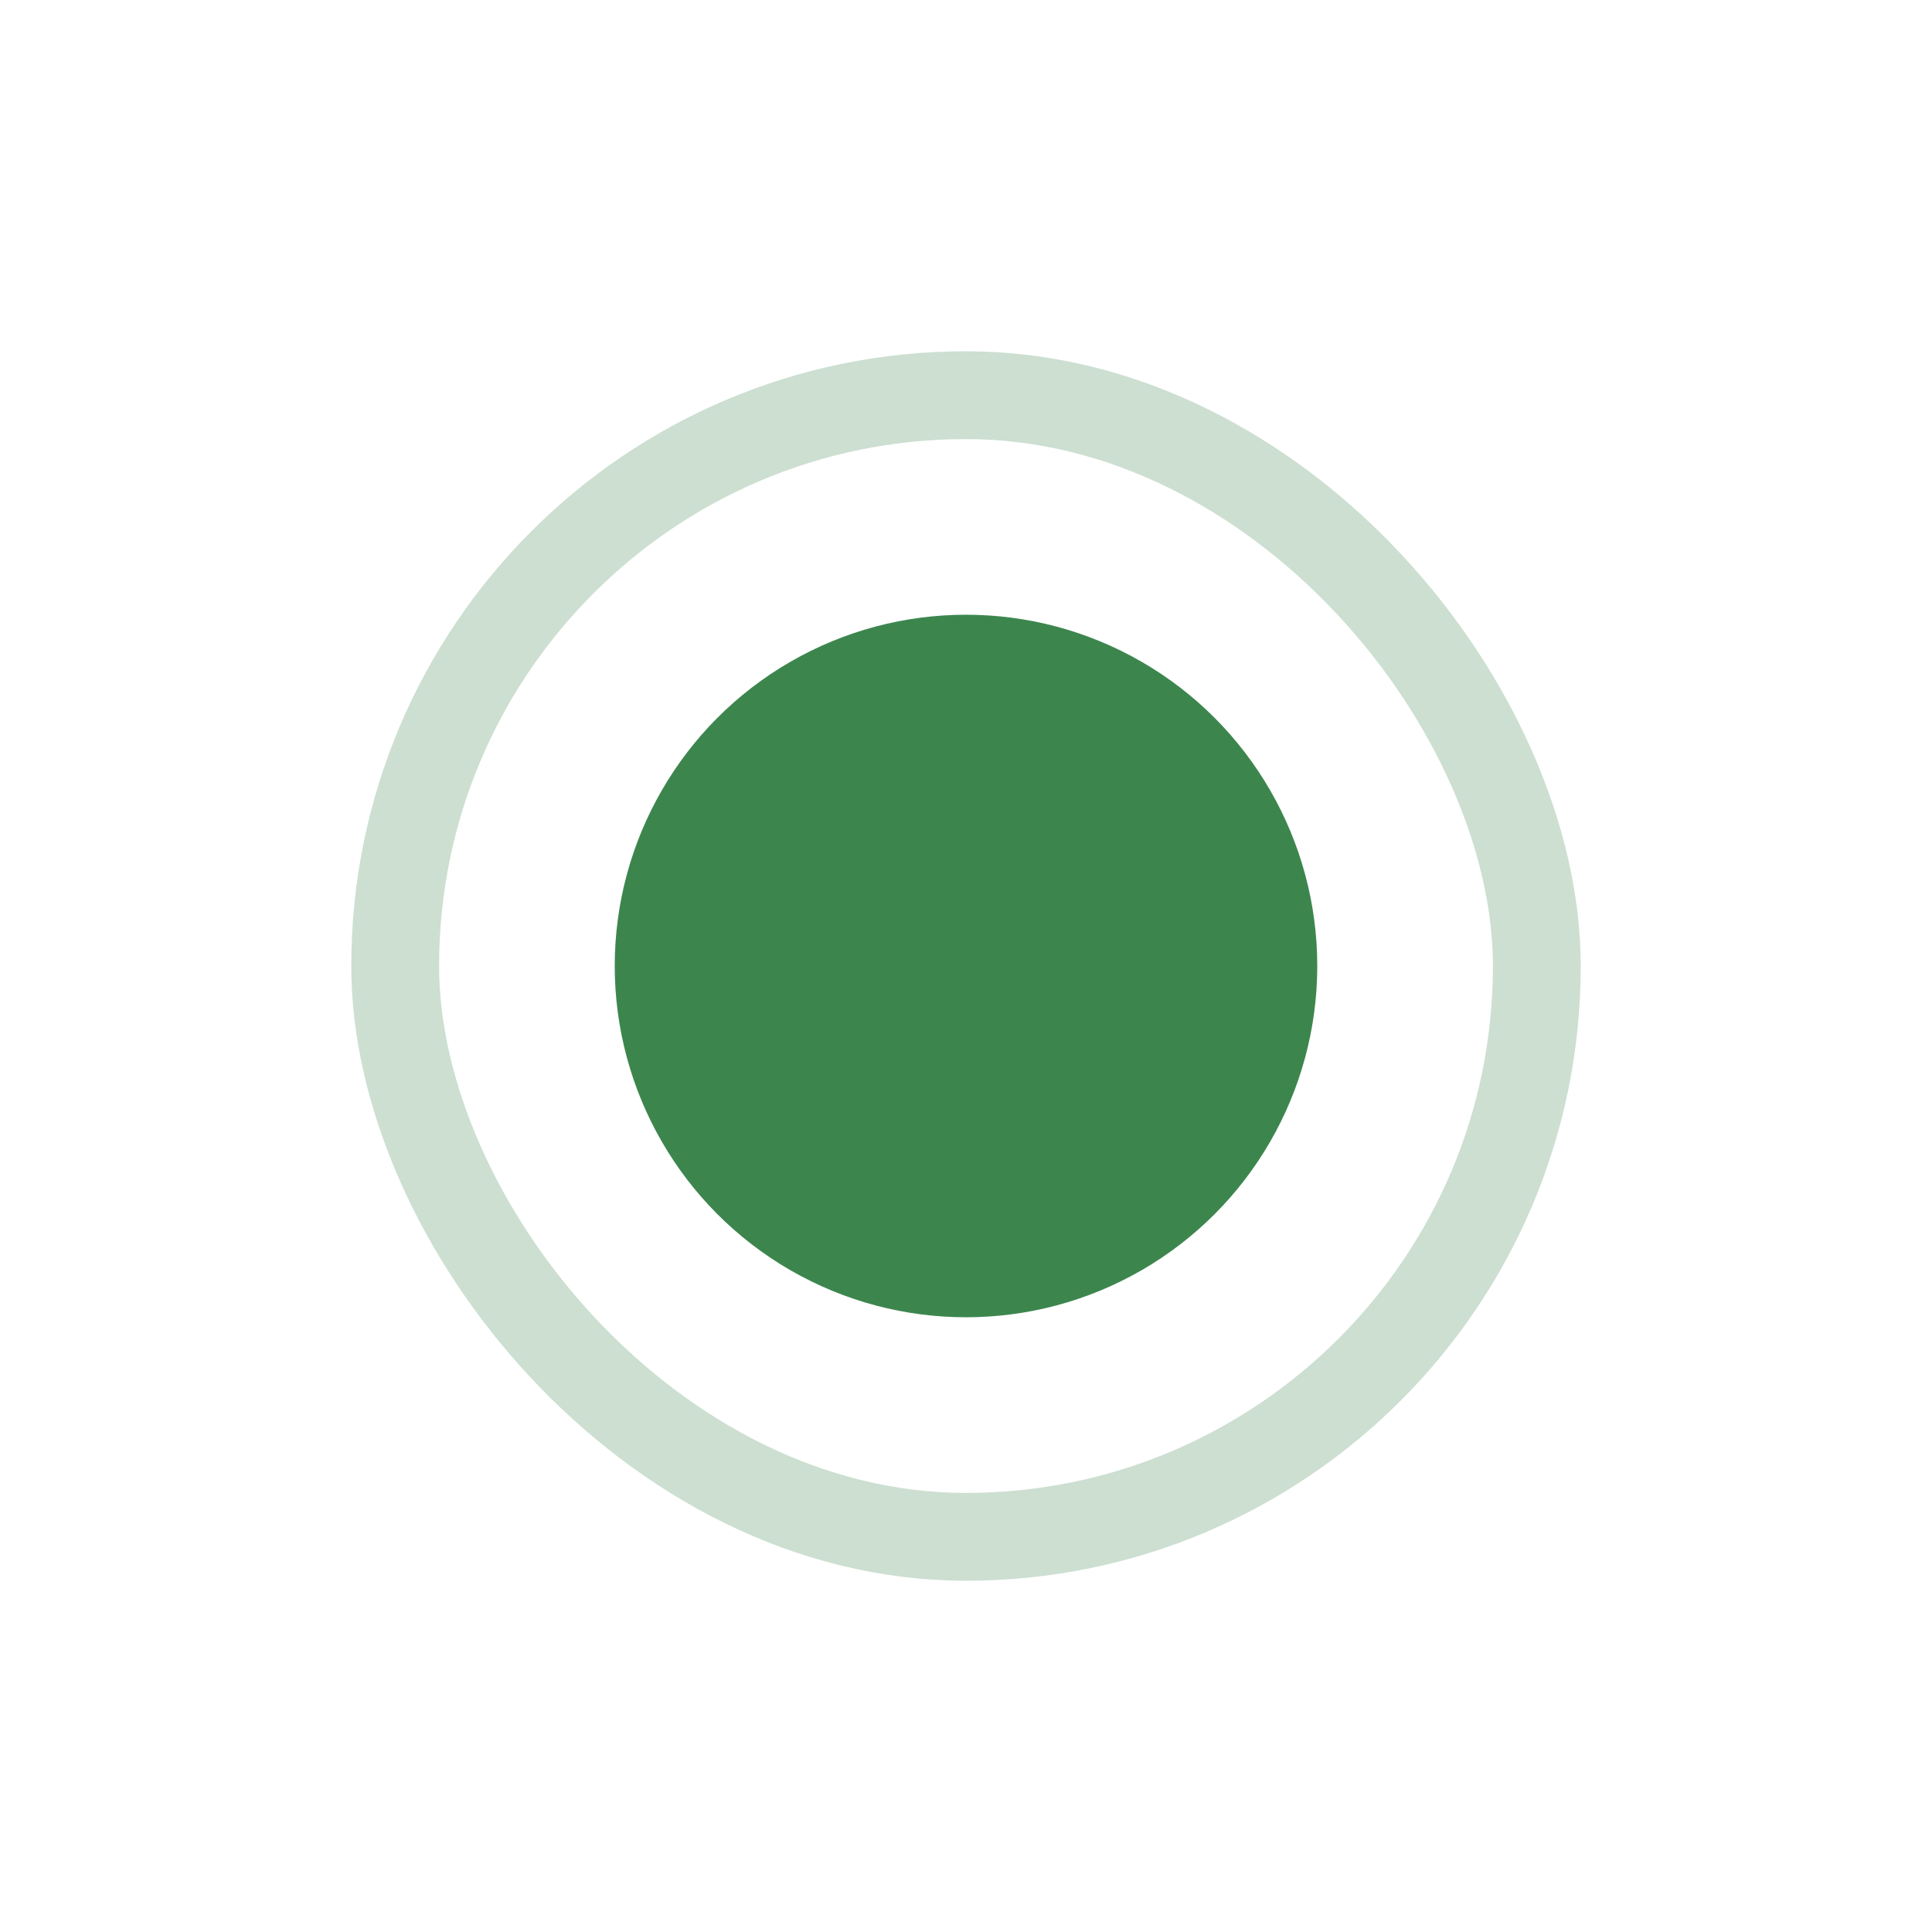
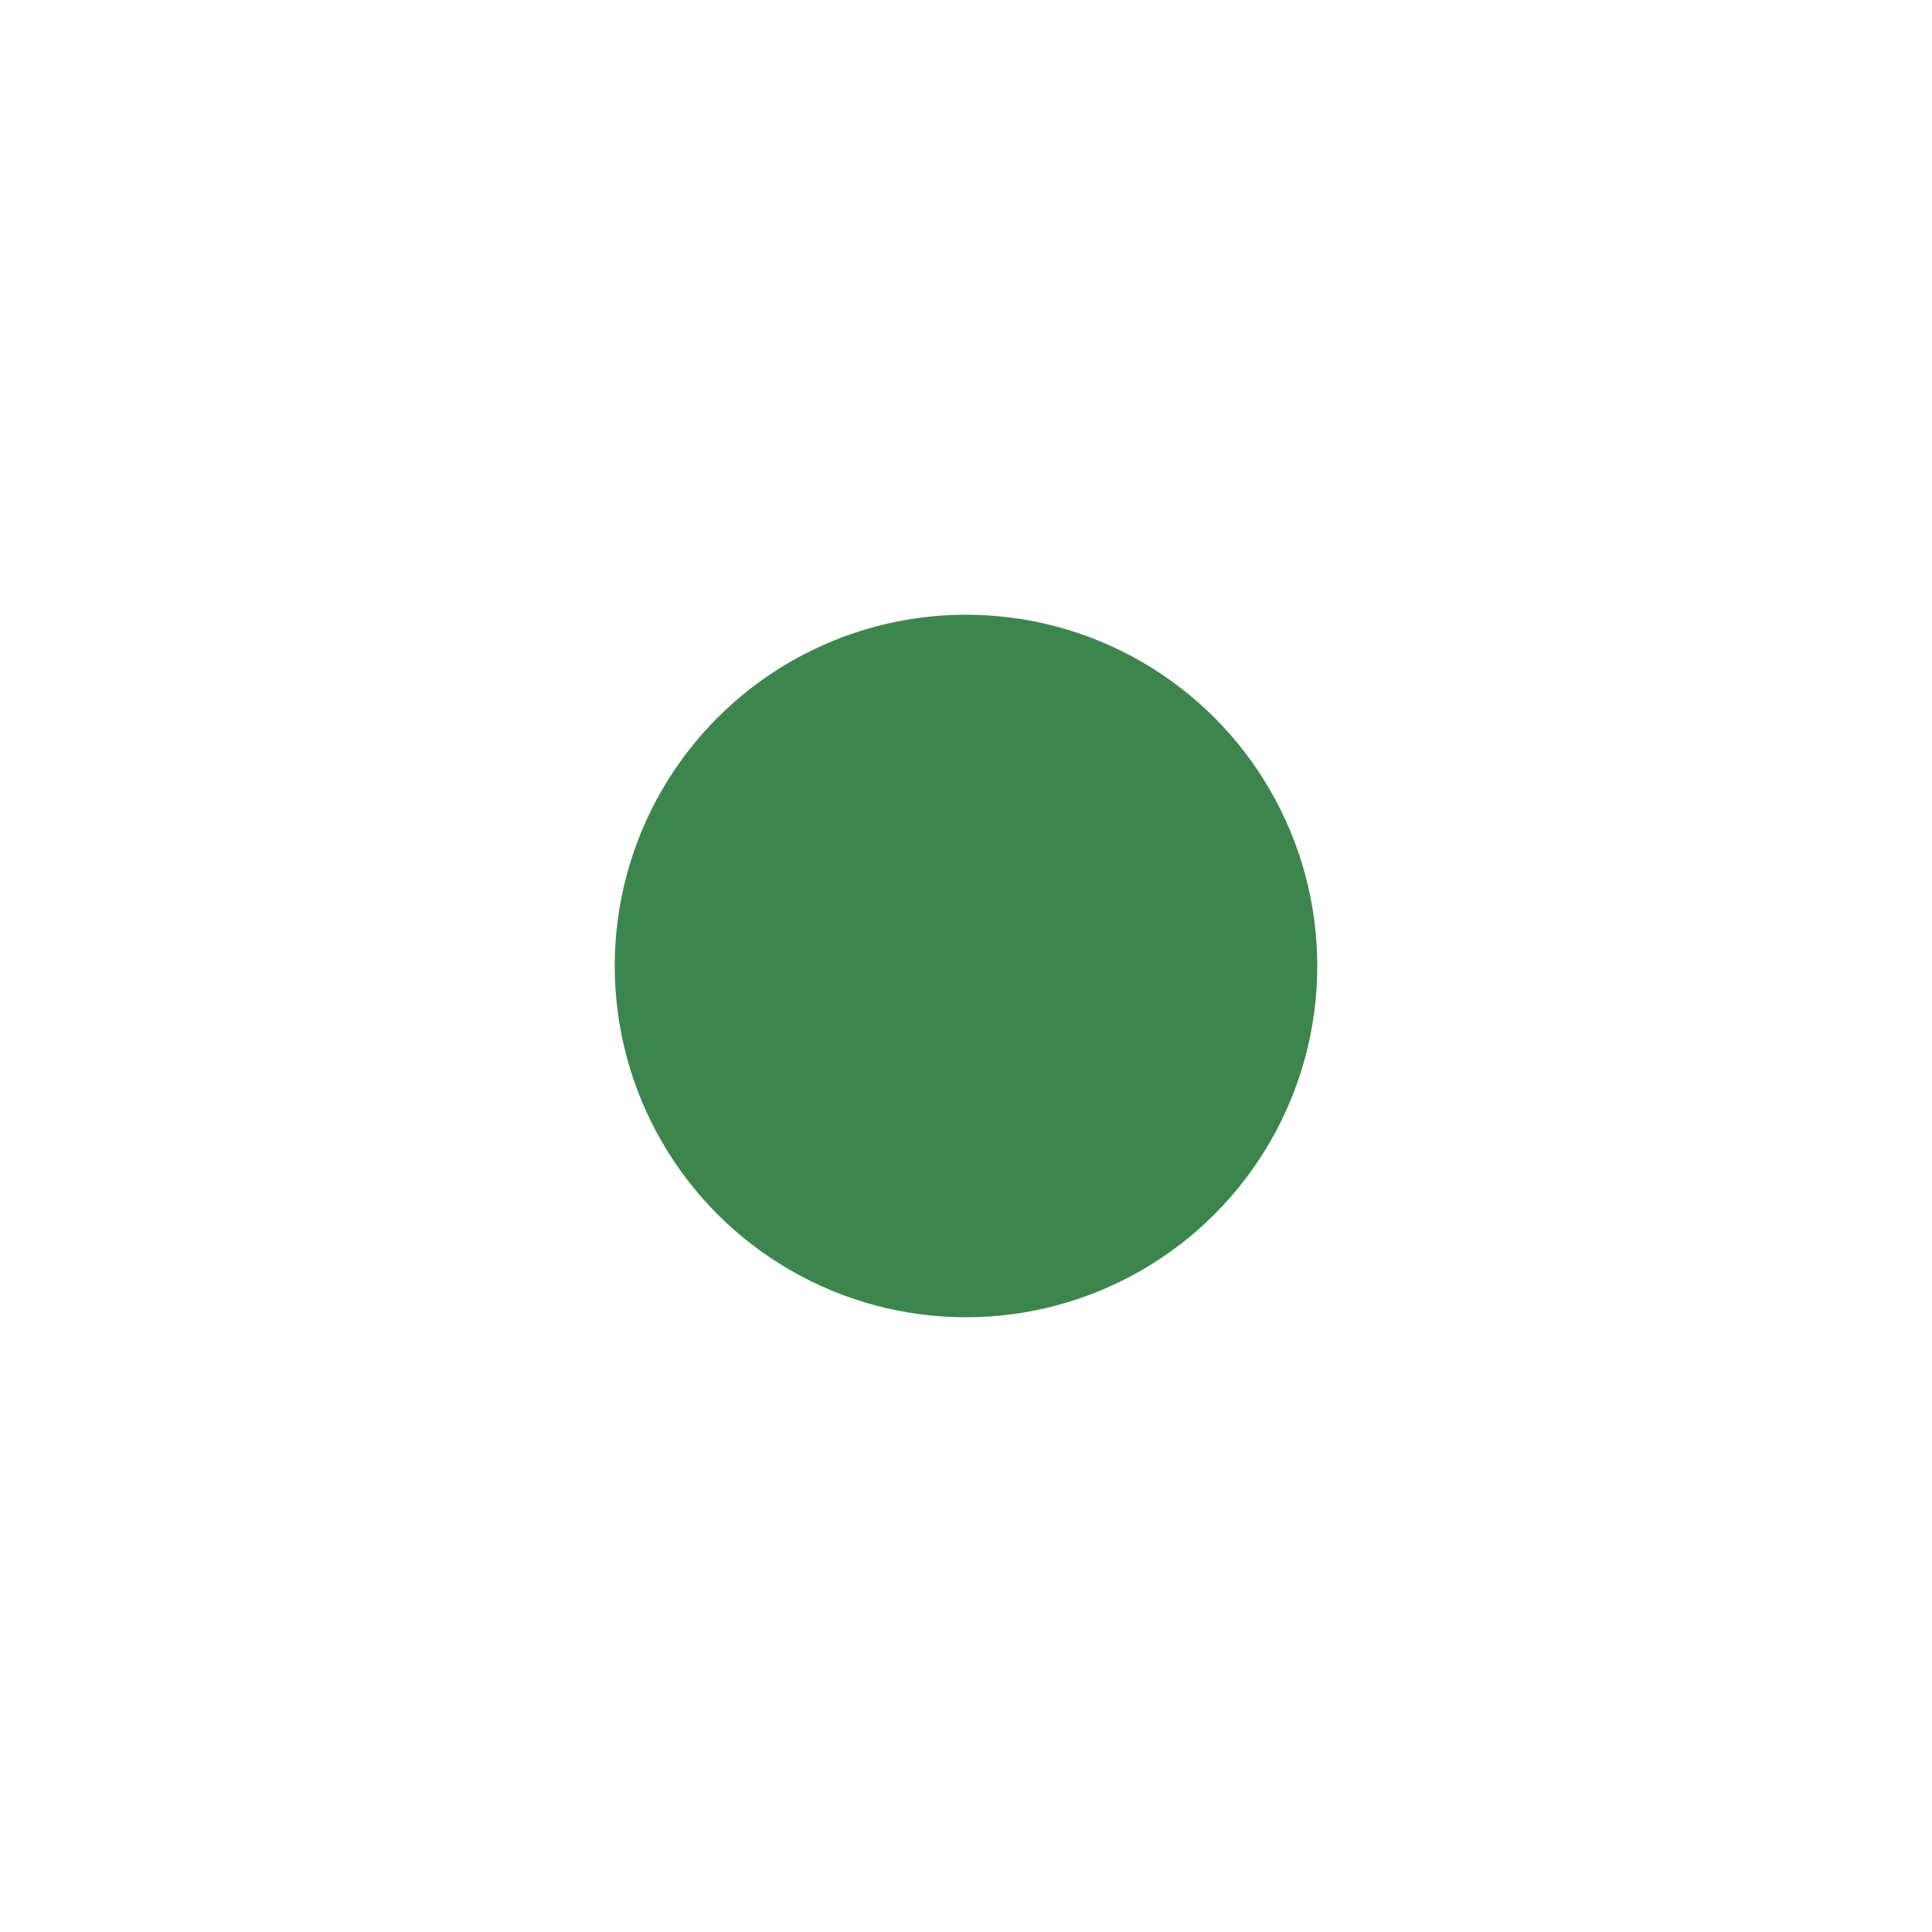
<svg xmlns="http://www.w3.org/2000/svg" fill="none" height="100%" overflow="visible" preserveAspectRatio="none" style="display: block;" viewBox="0 0 22 22" width="100%">
  <g id="Frame 427320243">
    <g id="Frame 427320242">
-       <rect height="13" rx="6.5" stroke="#3C864E" stroke-opacity="0.26" width="13" x="4.5" y="4.5" />
      <circle cx="11" cy="11" fill="#3C864E" id="Ellipse 3" r="4" />
    </g>
  </g>
</svg>